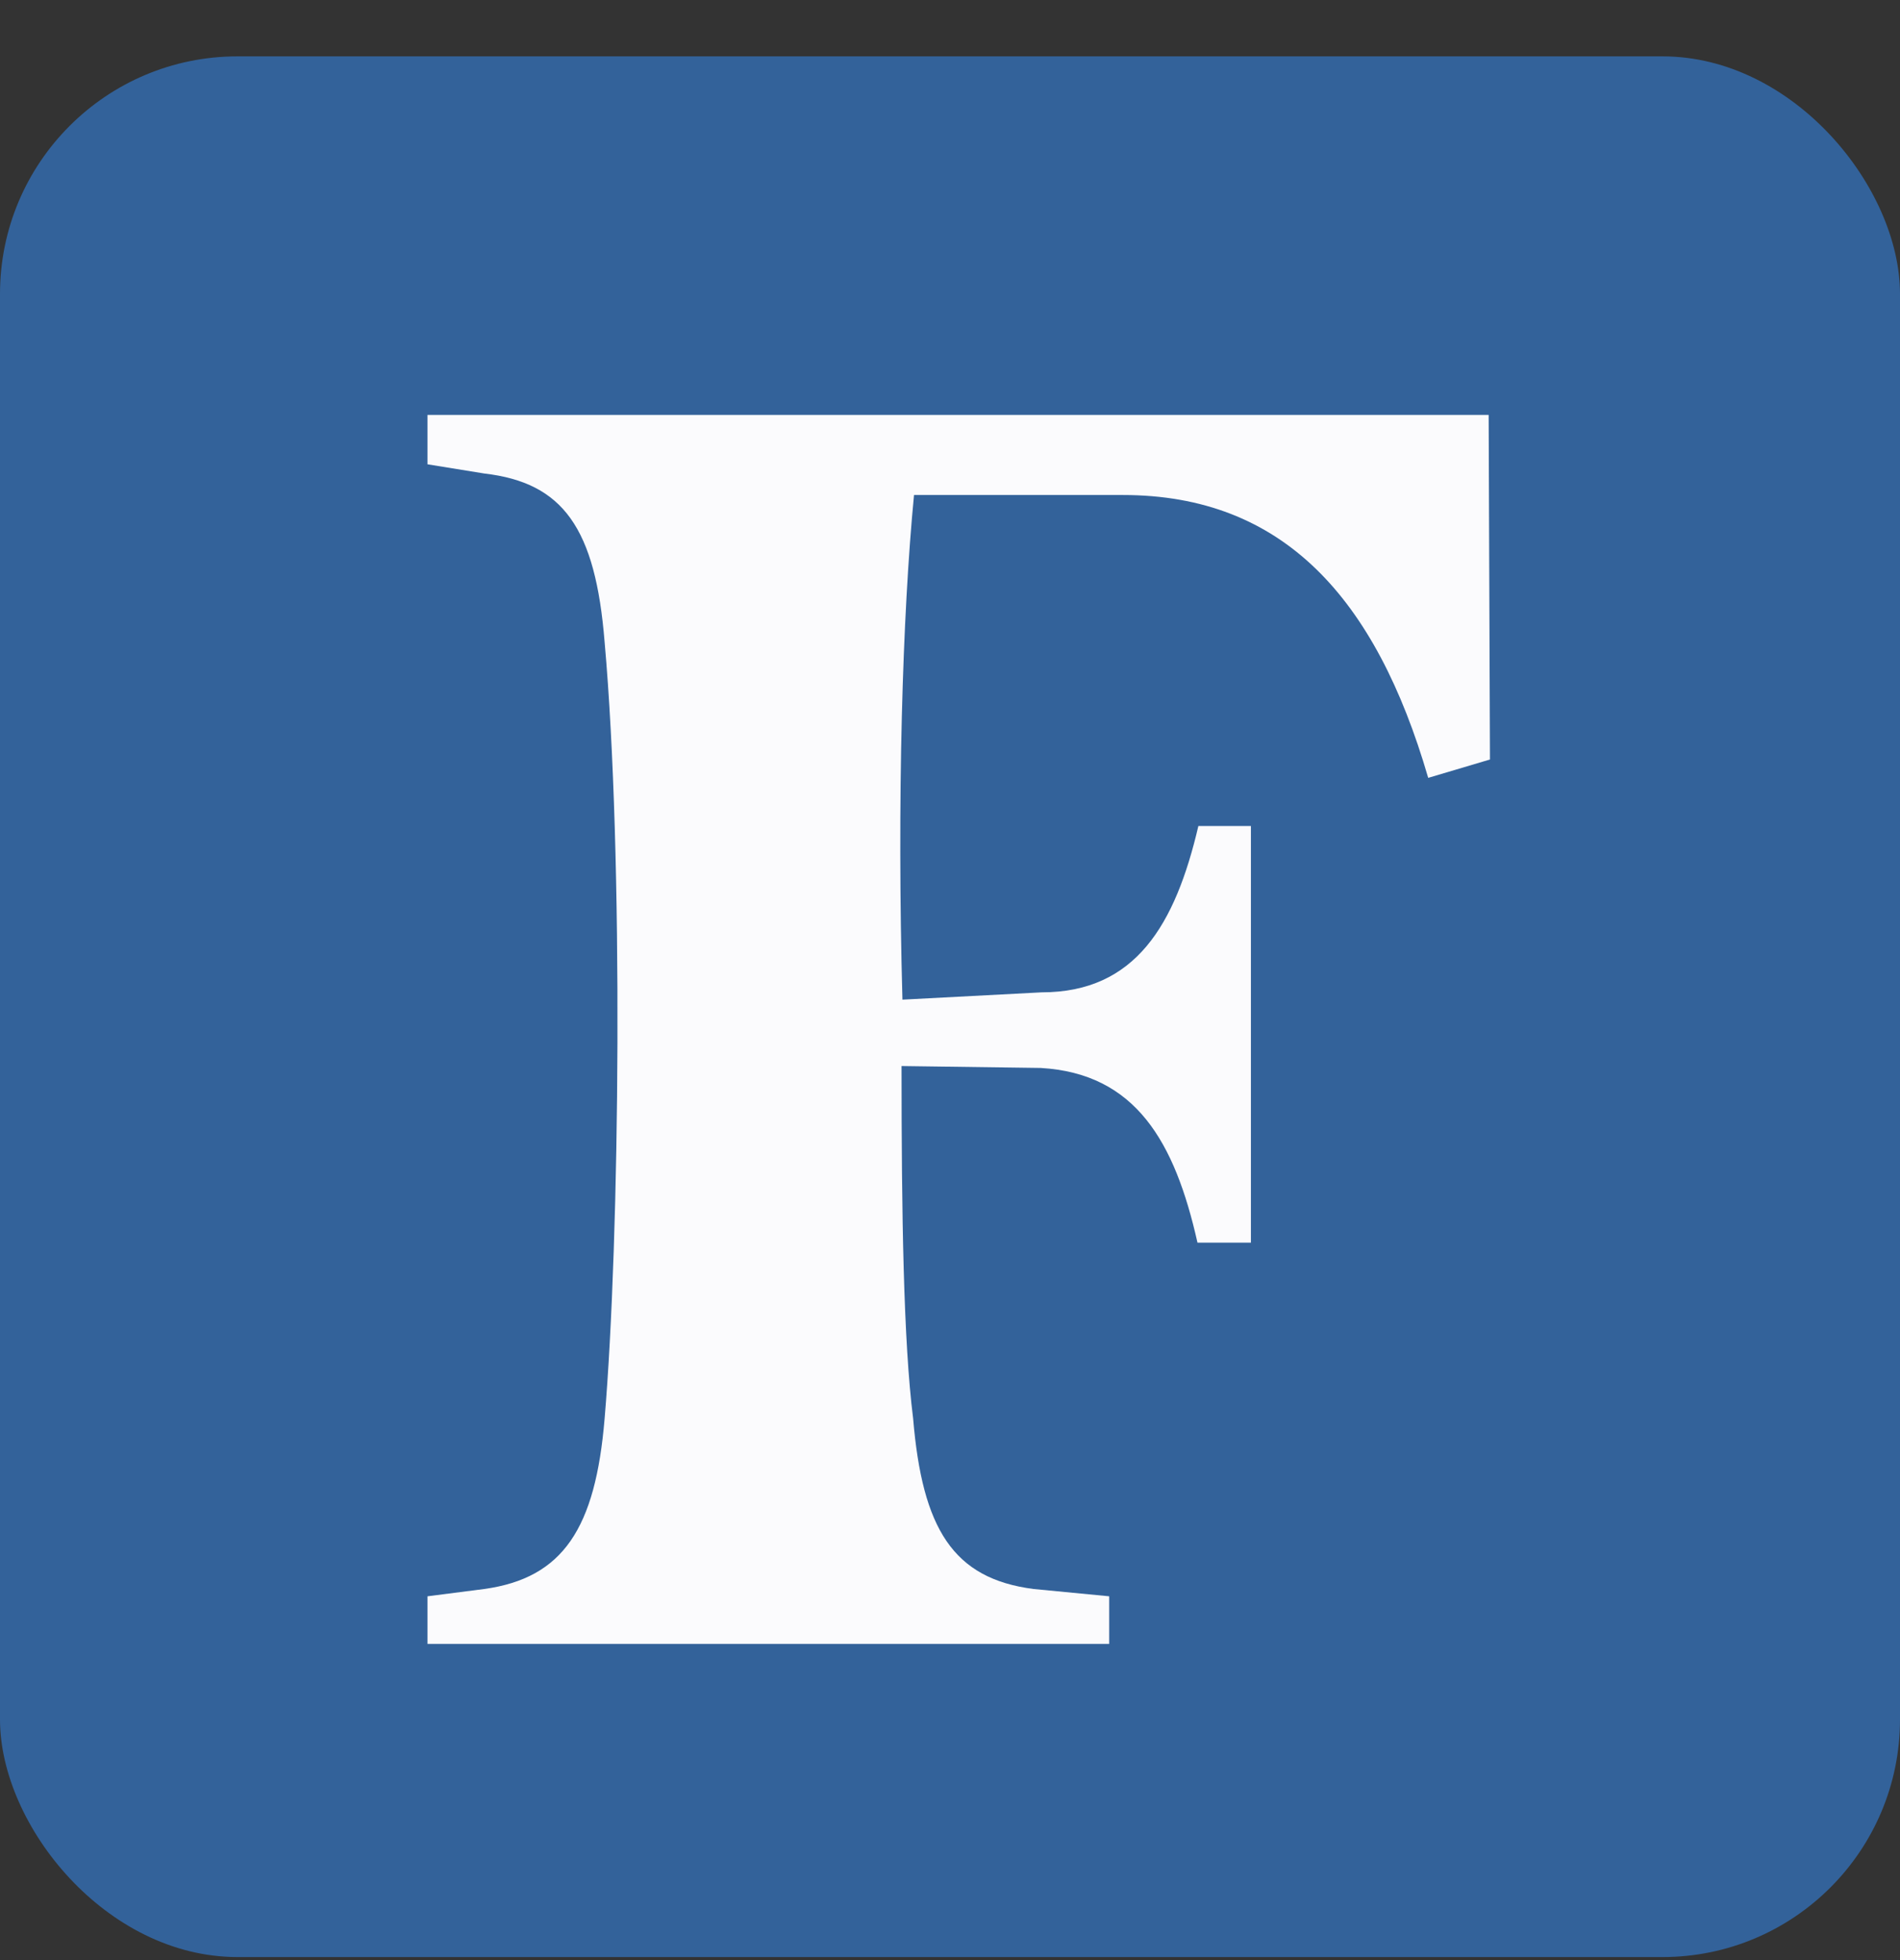
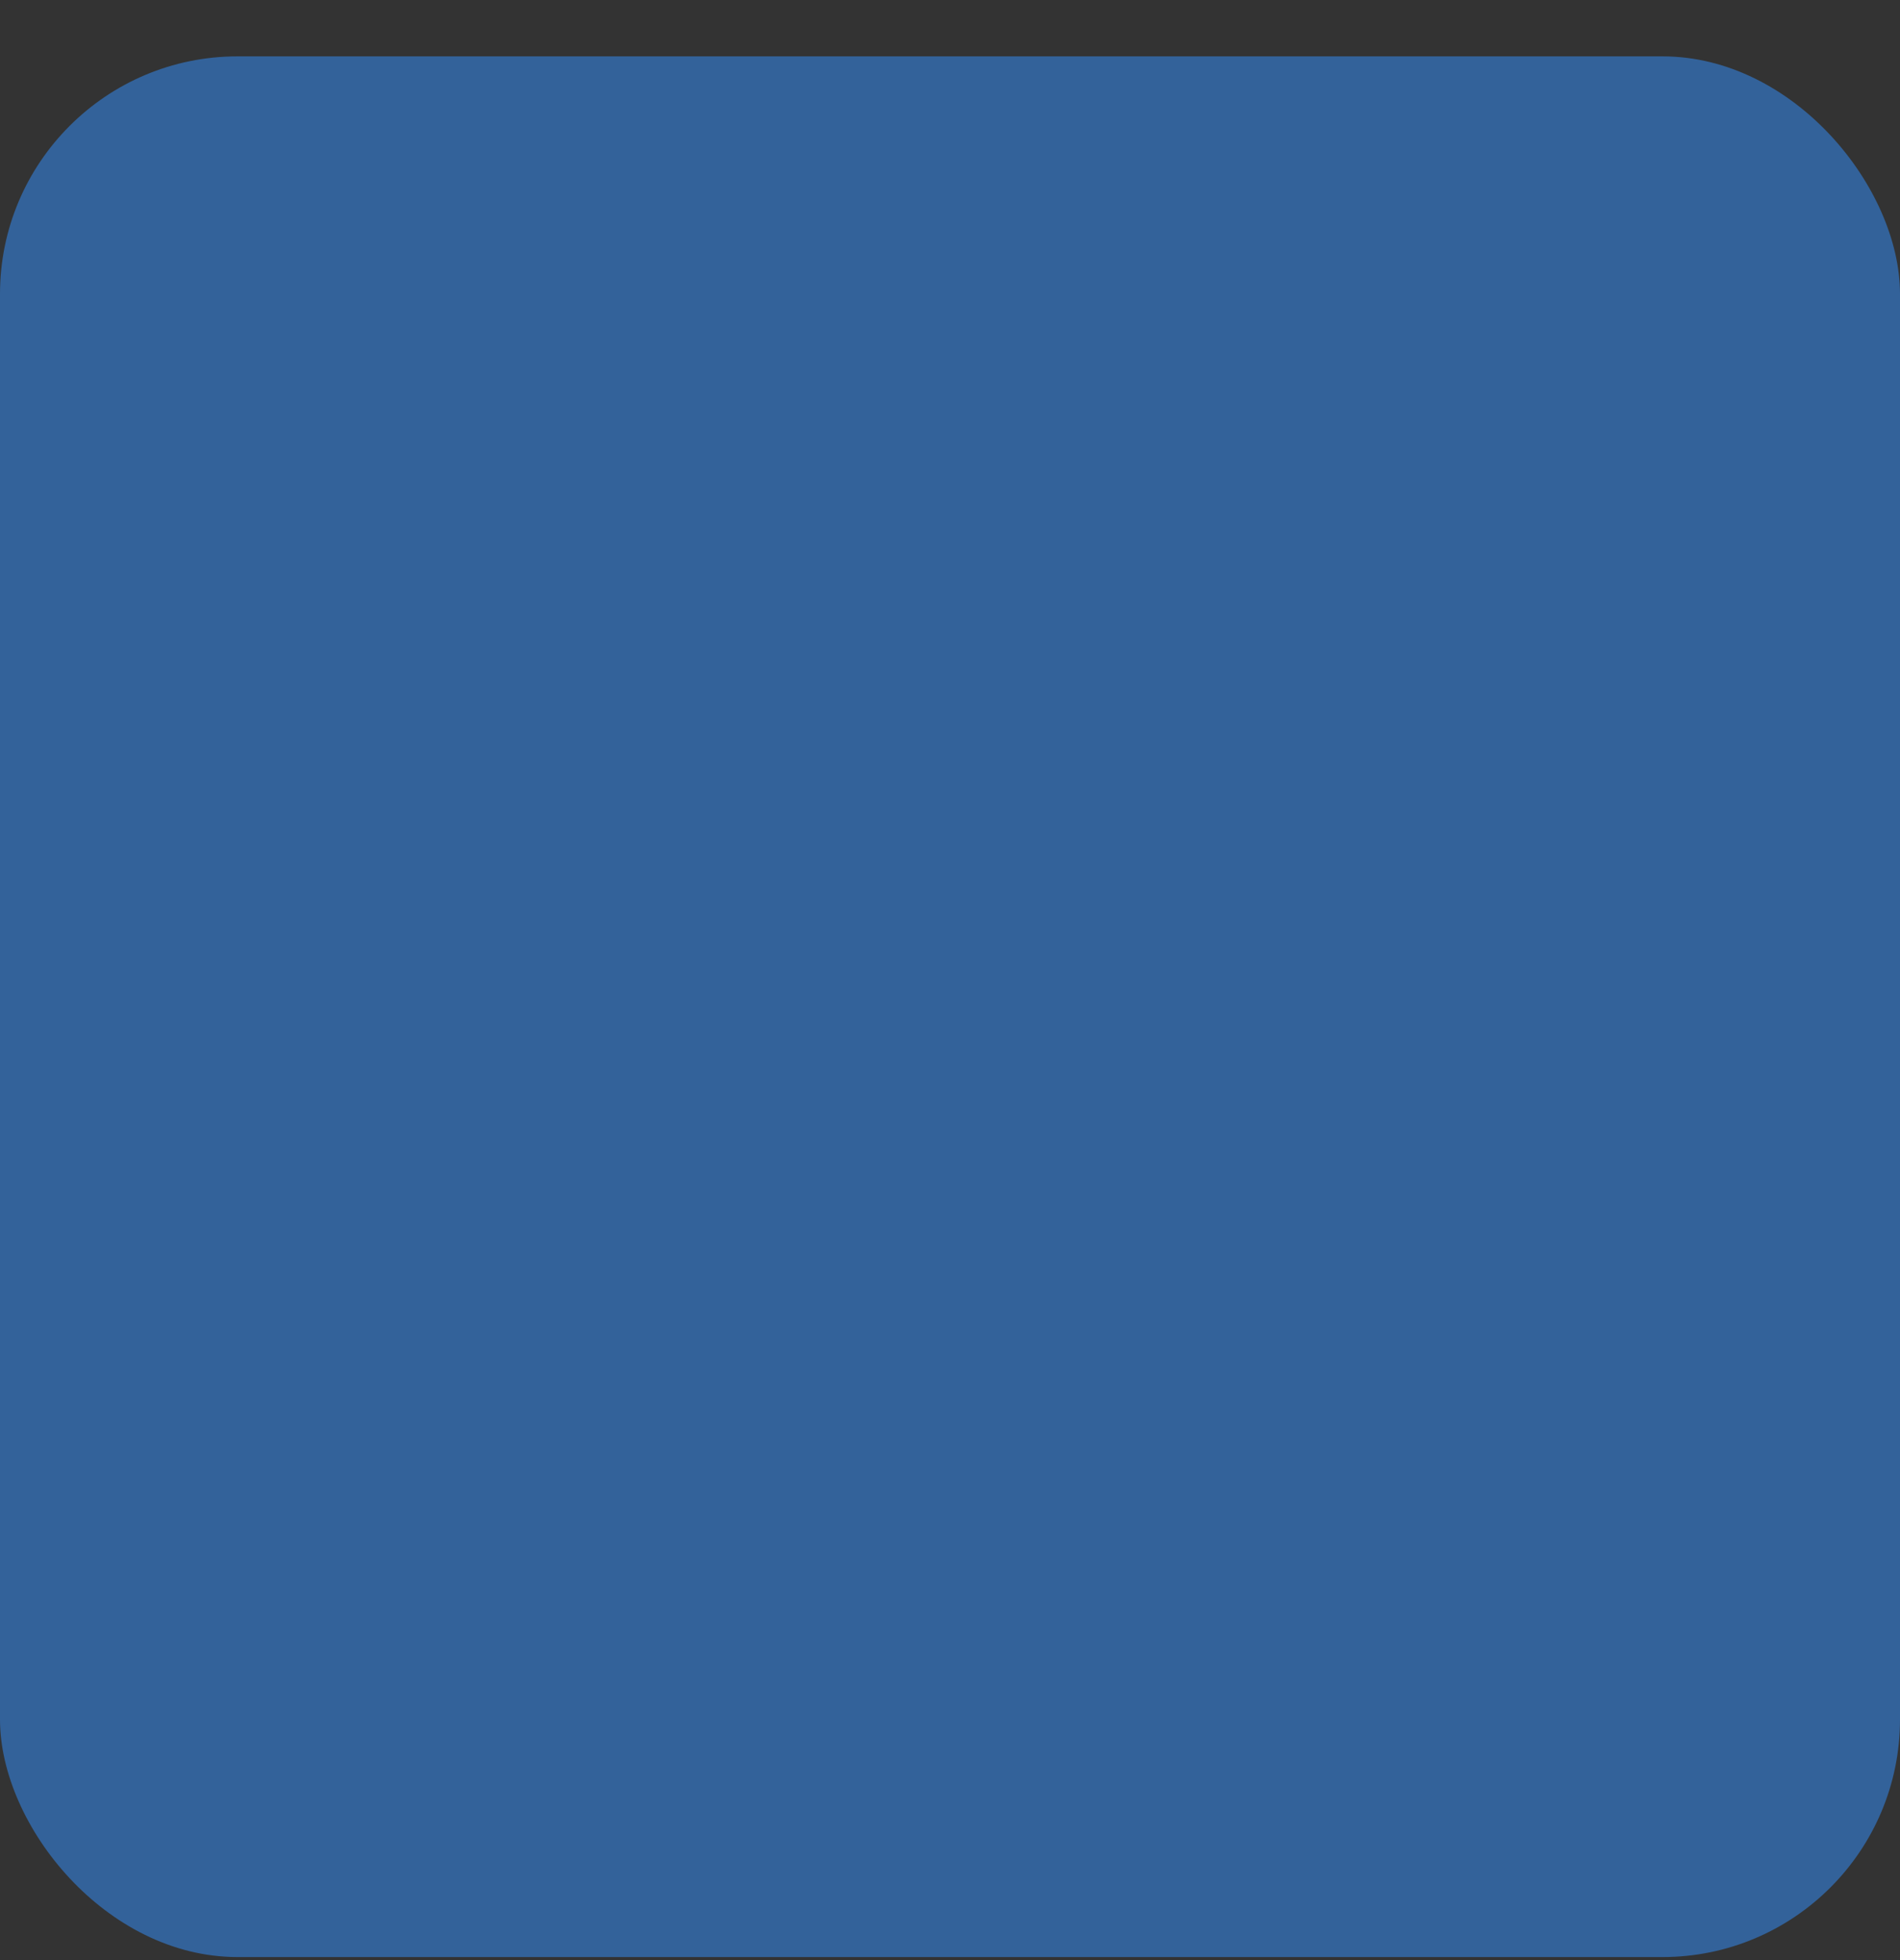
<svg xmlns="http://www.w3.org/2000/svg" width="32" height="33" viewBox="0 0 32 33" fill="none">
  <rect x="0" y="0" width="32" height="33" fill="#333333" stroke="none" />
  <rect y="0.949" width="32" height="32" rx="4" fill="#33629A" />
-   <path d="M25.094 12.787L24.054 13.096C23.17 10.061 21.606 8.334 18.912 8.334H15.394C15.199 10.35 15.106 13.466 15.199 16.83L17.543 16.707C19.127 16.707 19.795 15.565 20.183 13.907H21.068V20.921H20.168C19.787 19.225 19.128 18.073 17.528 17.98L15.184 17.948C15.184 20.447 15.216 22.586 15.379 23.882C15.534 25.733 16.048 26.577 17.406 26.752L18.681 26.875V27.677H7.2V26.875L8.157 26.752C9.483 26.568 10.029 25.733 10.183 23.882C10.439 20.858 10.503 14.4 10.183 10.81C10.029 8.89 9.484 8.126 8.157 7.972L7.2 7.817V6.985H25.072L25.094 12.787Z" fill="#FBFBFD" />
</svg>